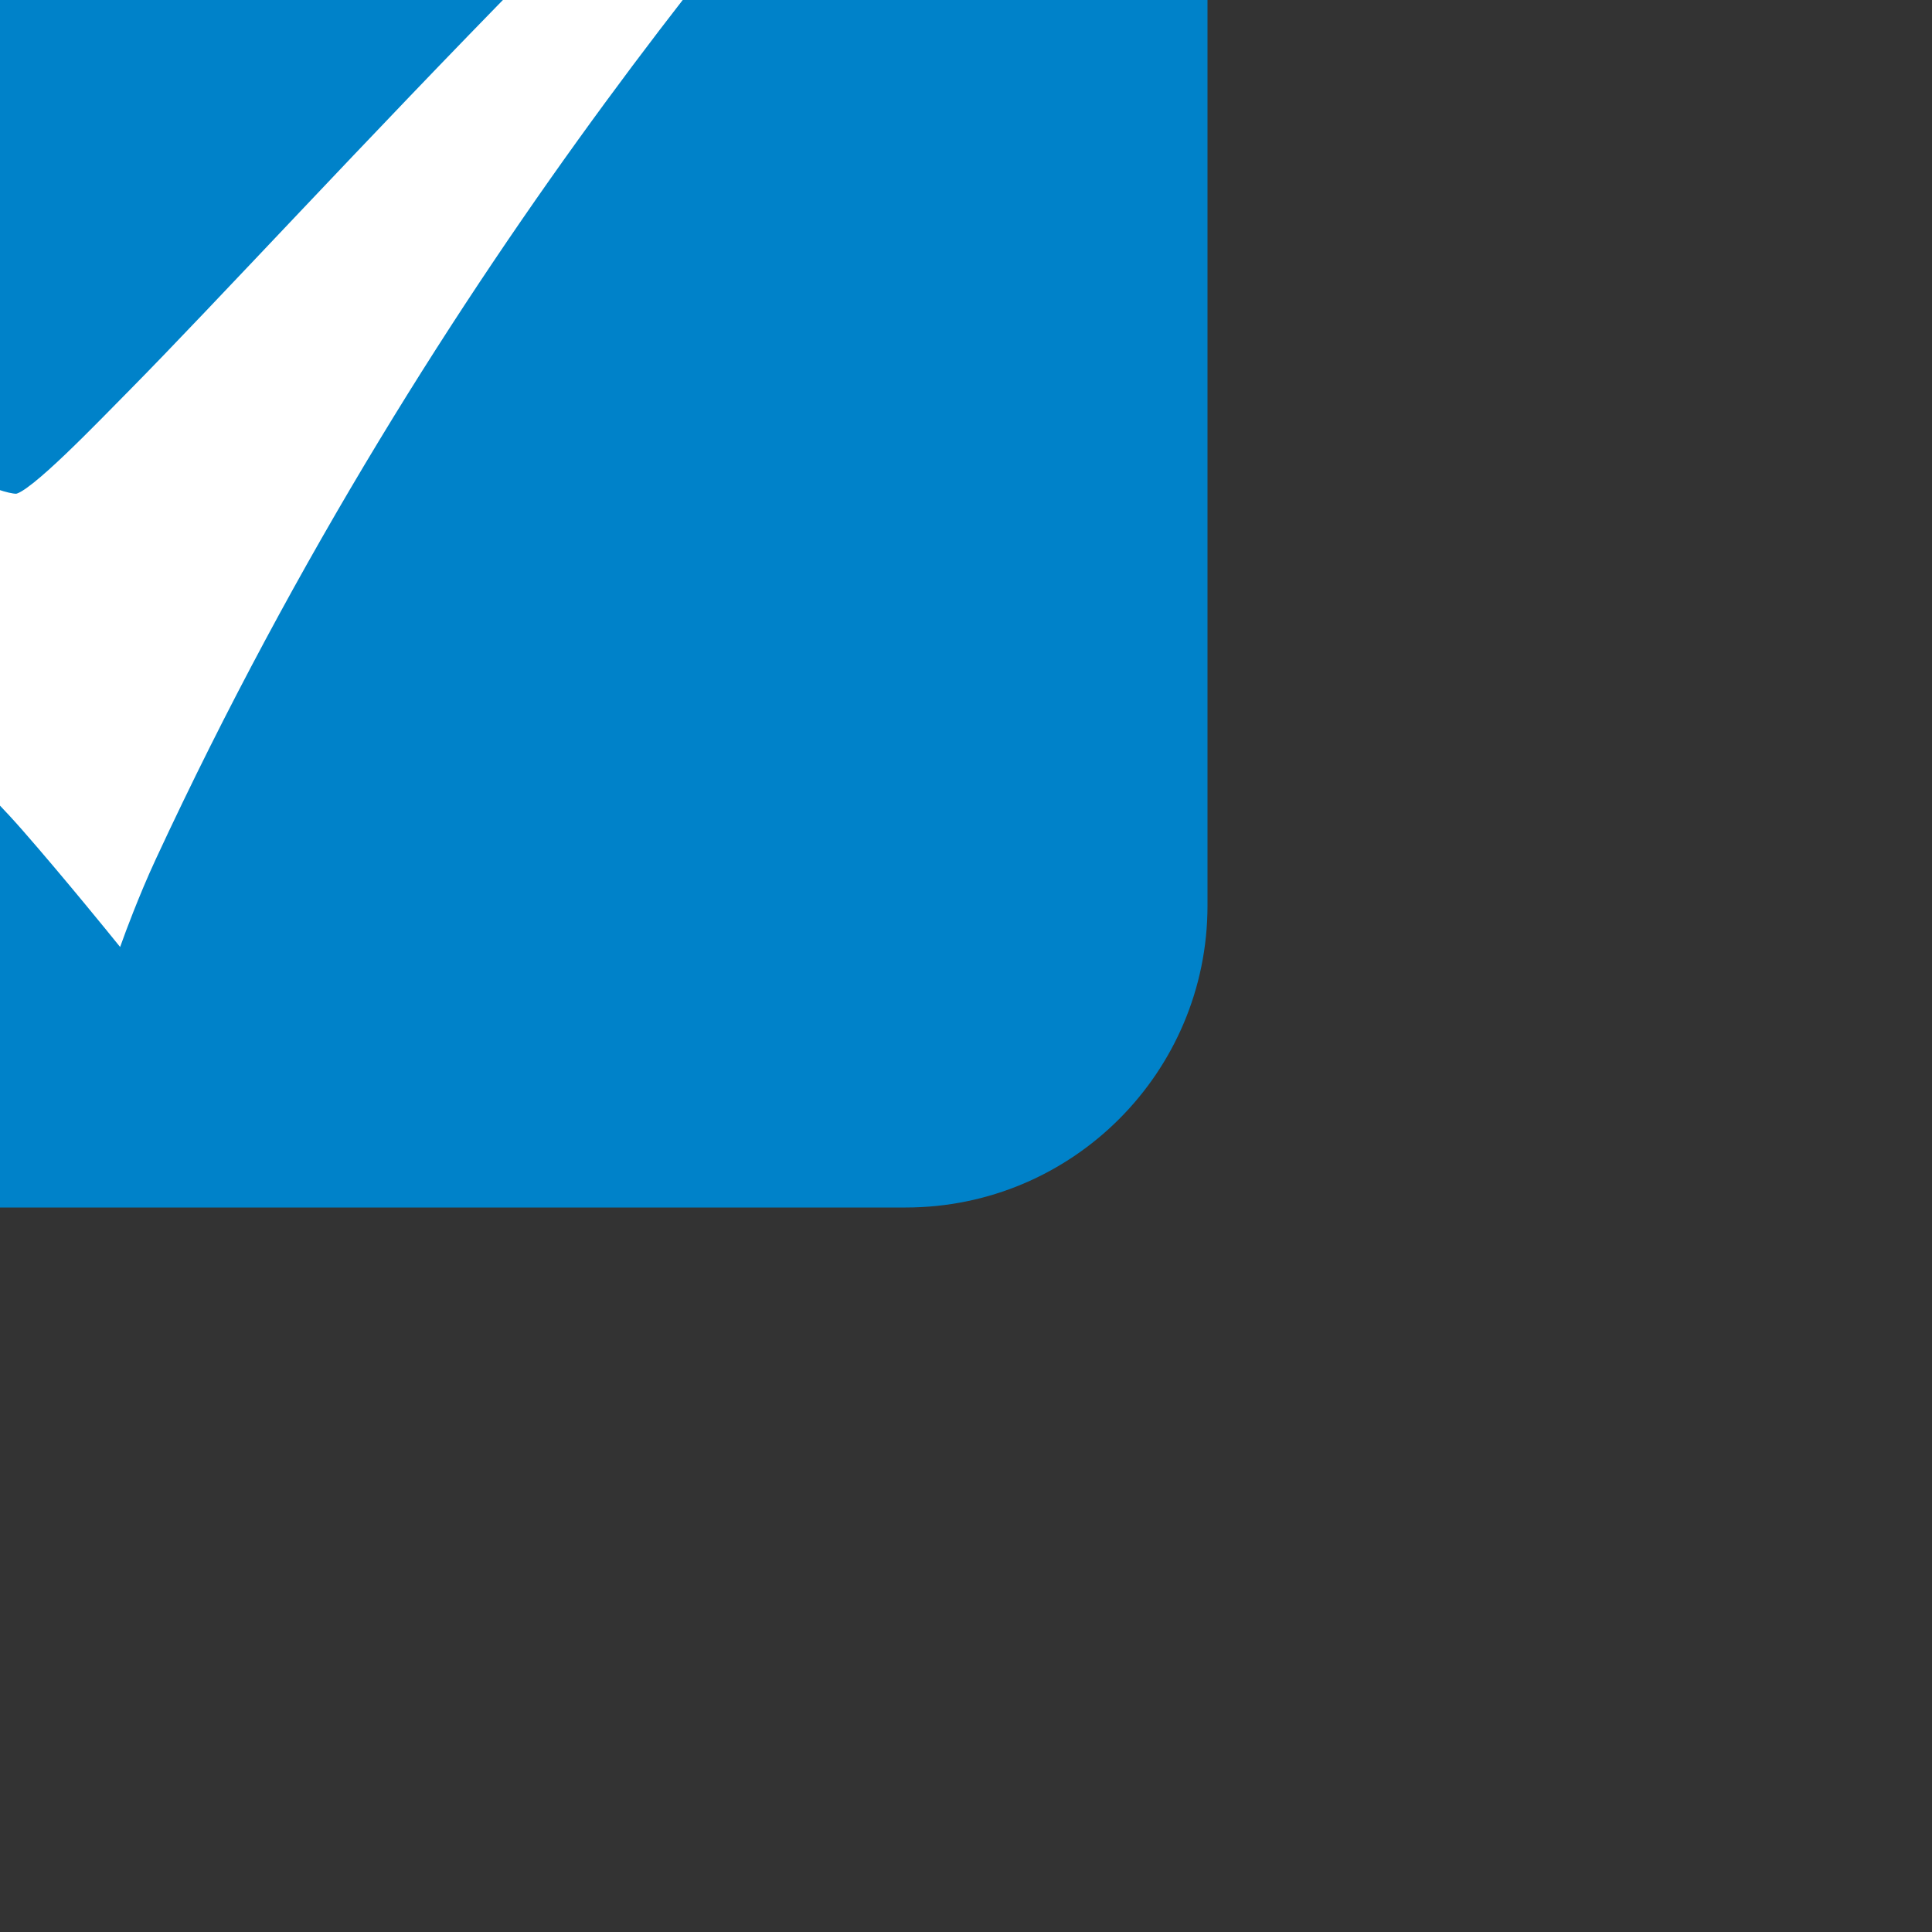
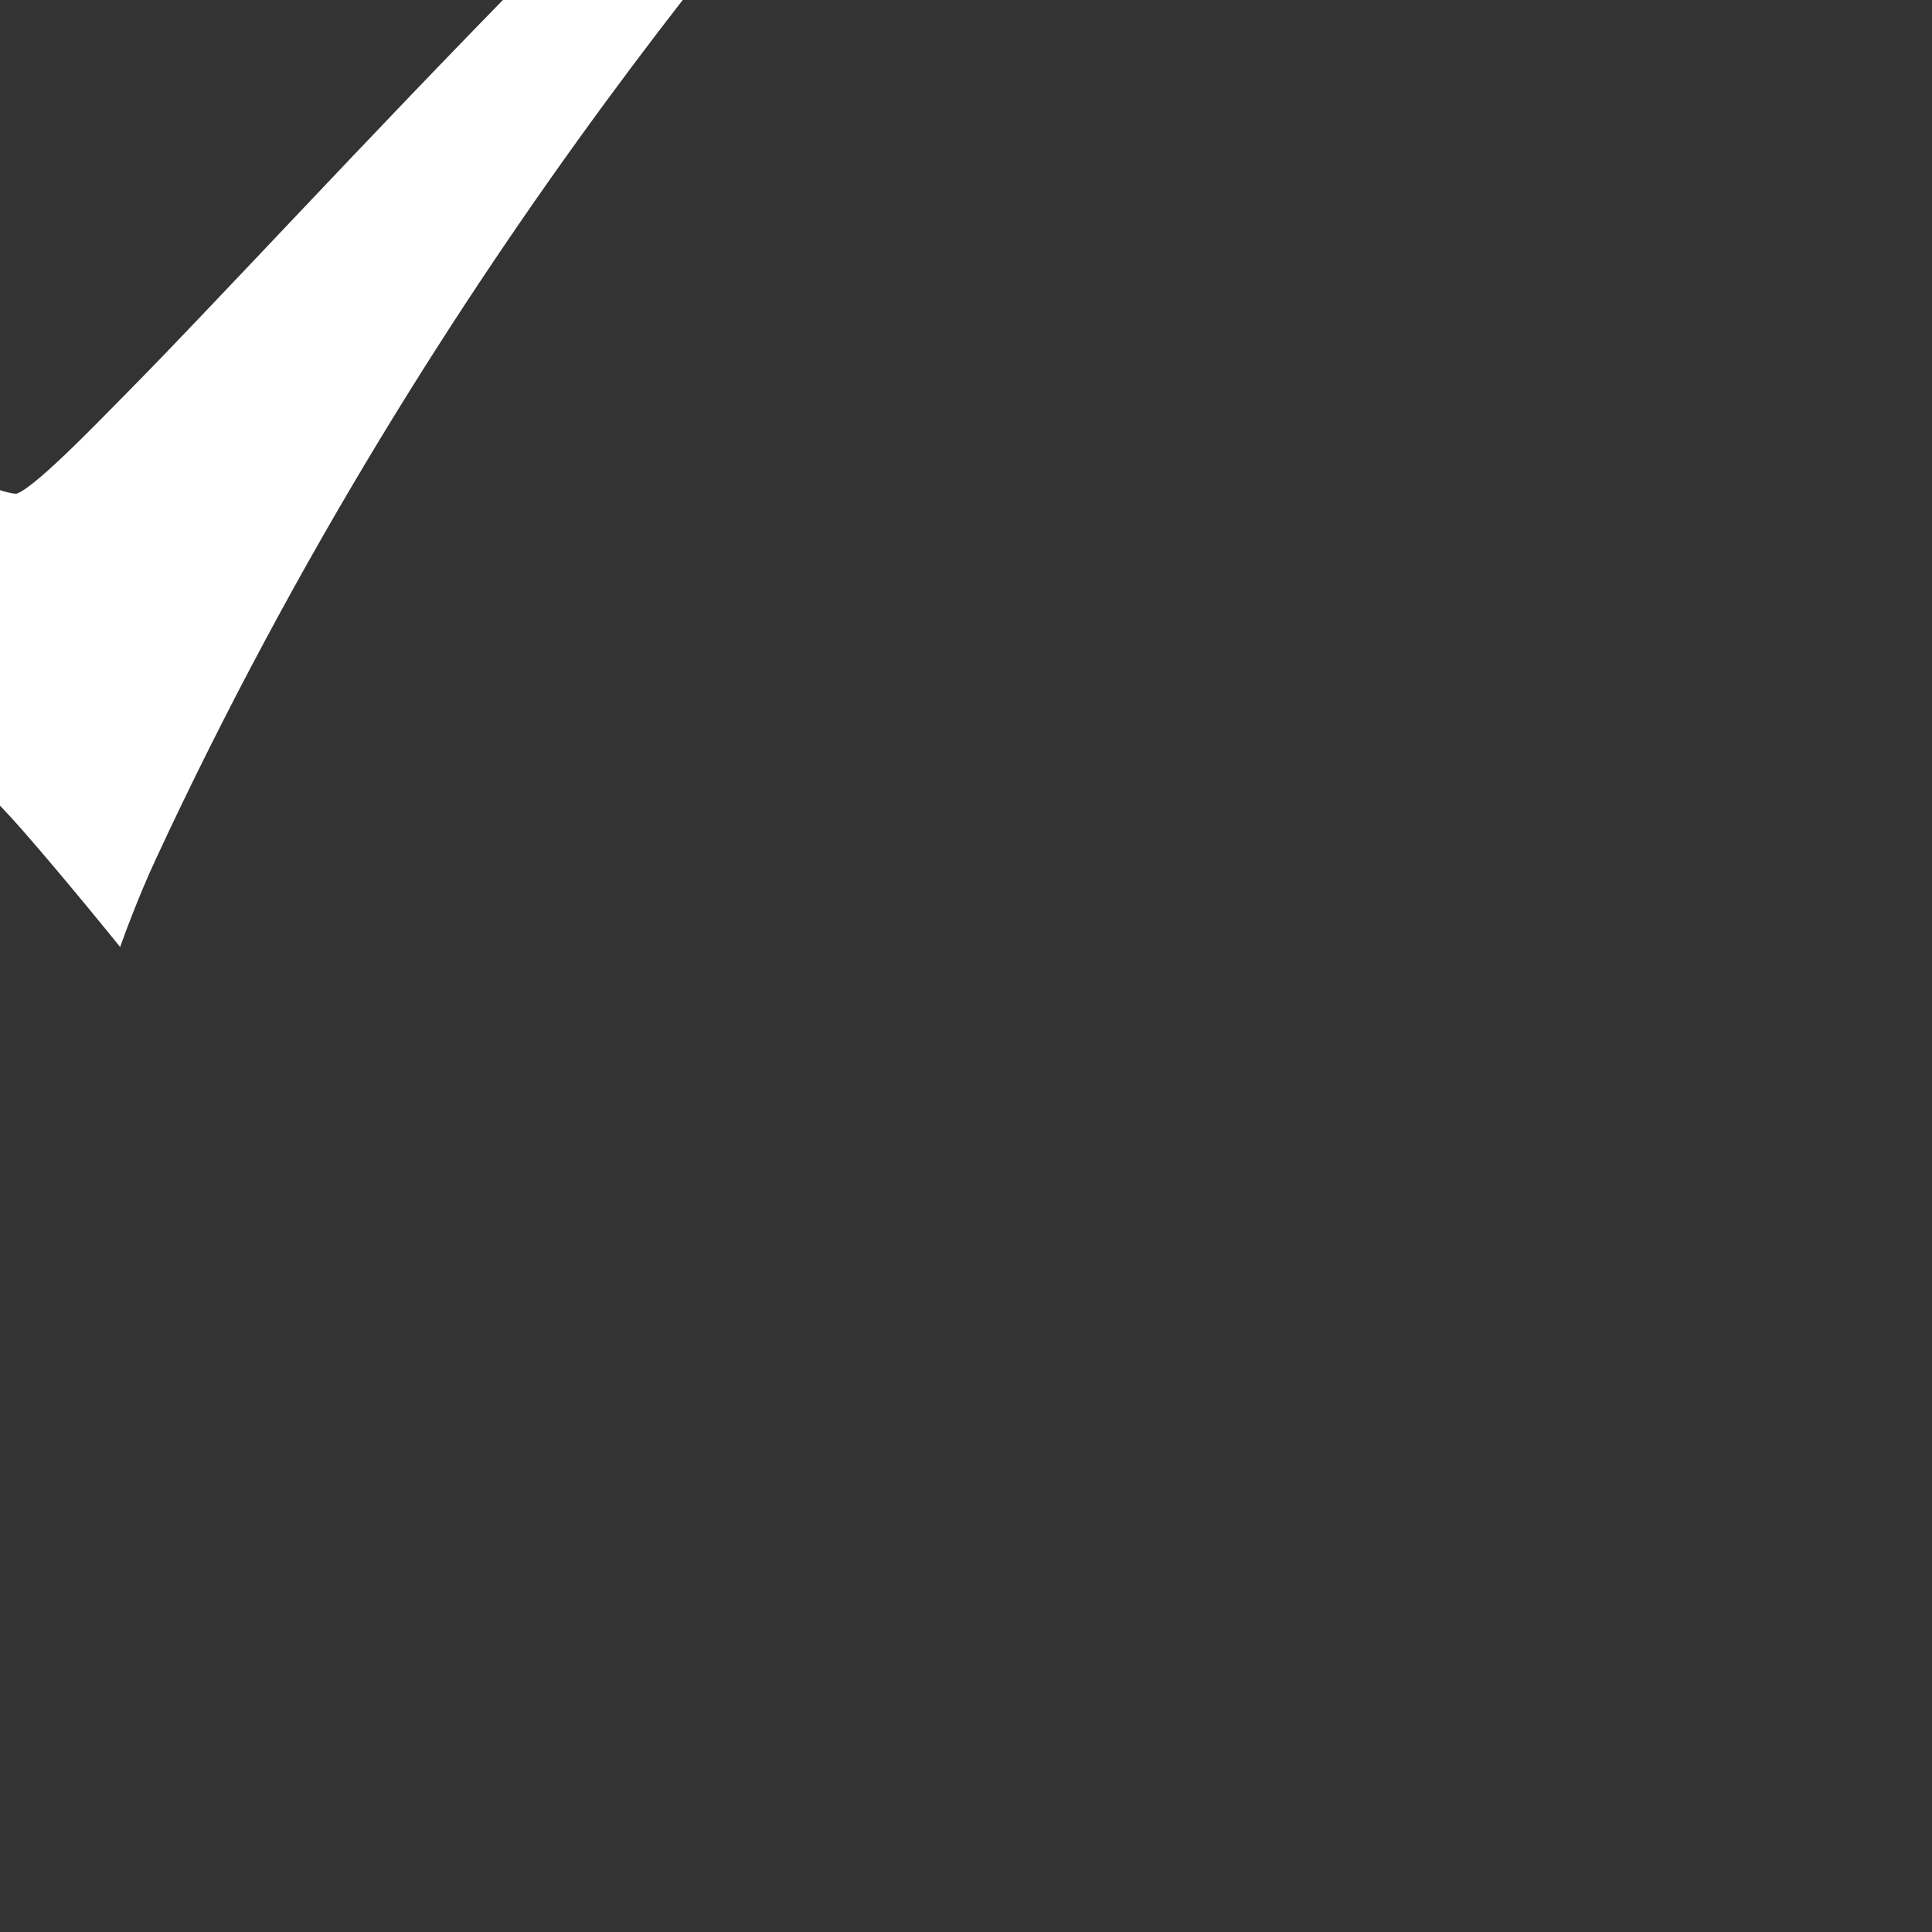
<svg xmlns="http://www.w3.org/2000/svg" version="1.1" id="Ebene_1" x="0px" y="0px" width="128px" height="128px" viewBox="0 0 128 128" enable-background="new 0 0 128 128" xml:space="preserve">
  <rect x="0" y="0" width="128" height="128" fill="#333333" stroke="none" />
-   <path fill="#0082C9" d="M-28-48h88c11.047,0,20,8.957,20,20v88c0,11.047-8.953,20-20,20h-88c-11.045,0-20-8.953-20-20v-88  C-48-39.043-39.045-48-28-48z" />
  <path fill="#FFFFFF" stroke="#FFFFFF" stroke-width="0.75" stroke-miterlimit="10" d="M7.832,61.988c0,0,0.992-2.738,2.152-5.23  C28.75,16.34,52.859-10.28,63.555-22.364c8.656-9.789,5.271-8.248,1.433-5.752c-15.64,10.172-44.91,42.86-56.095,54.186  c-2.072,2.086-6.764,7.016-7.824,7.016c-1.197,0-5.191-1.844-7.477-3.188c-8.729-5.117-17.077-10.105-22.313-11.994  c-11.156-4.012-8-0.201-7.363,1.076c1.992,3.984,28.932,25.582,37.856,35.777C4.535,57.914,7.832,61.988,7.832,61.988z" />
</svg>